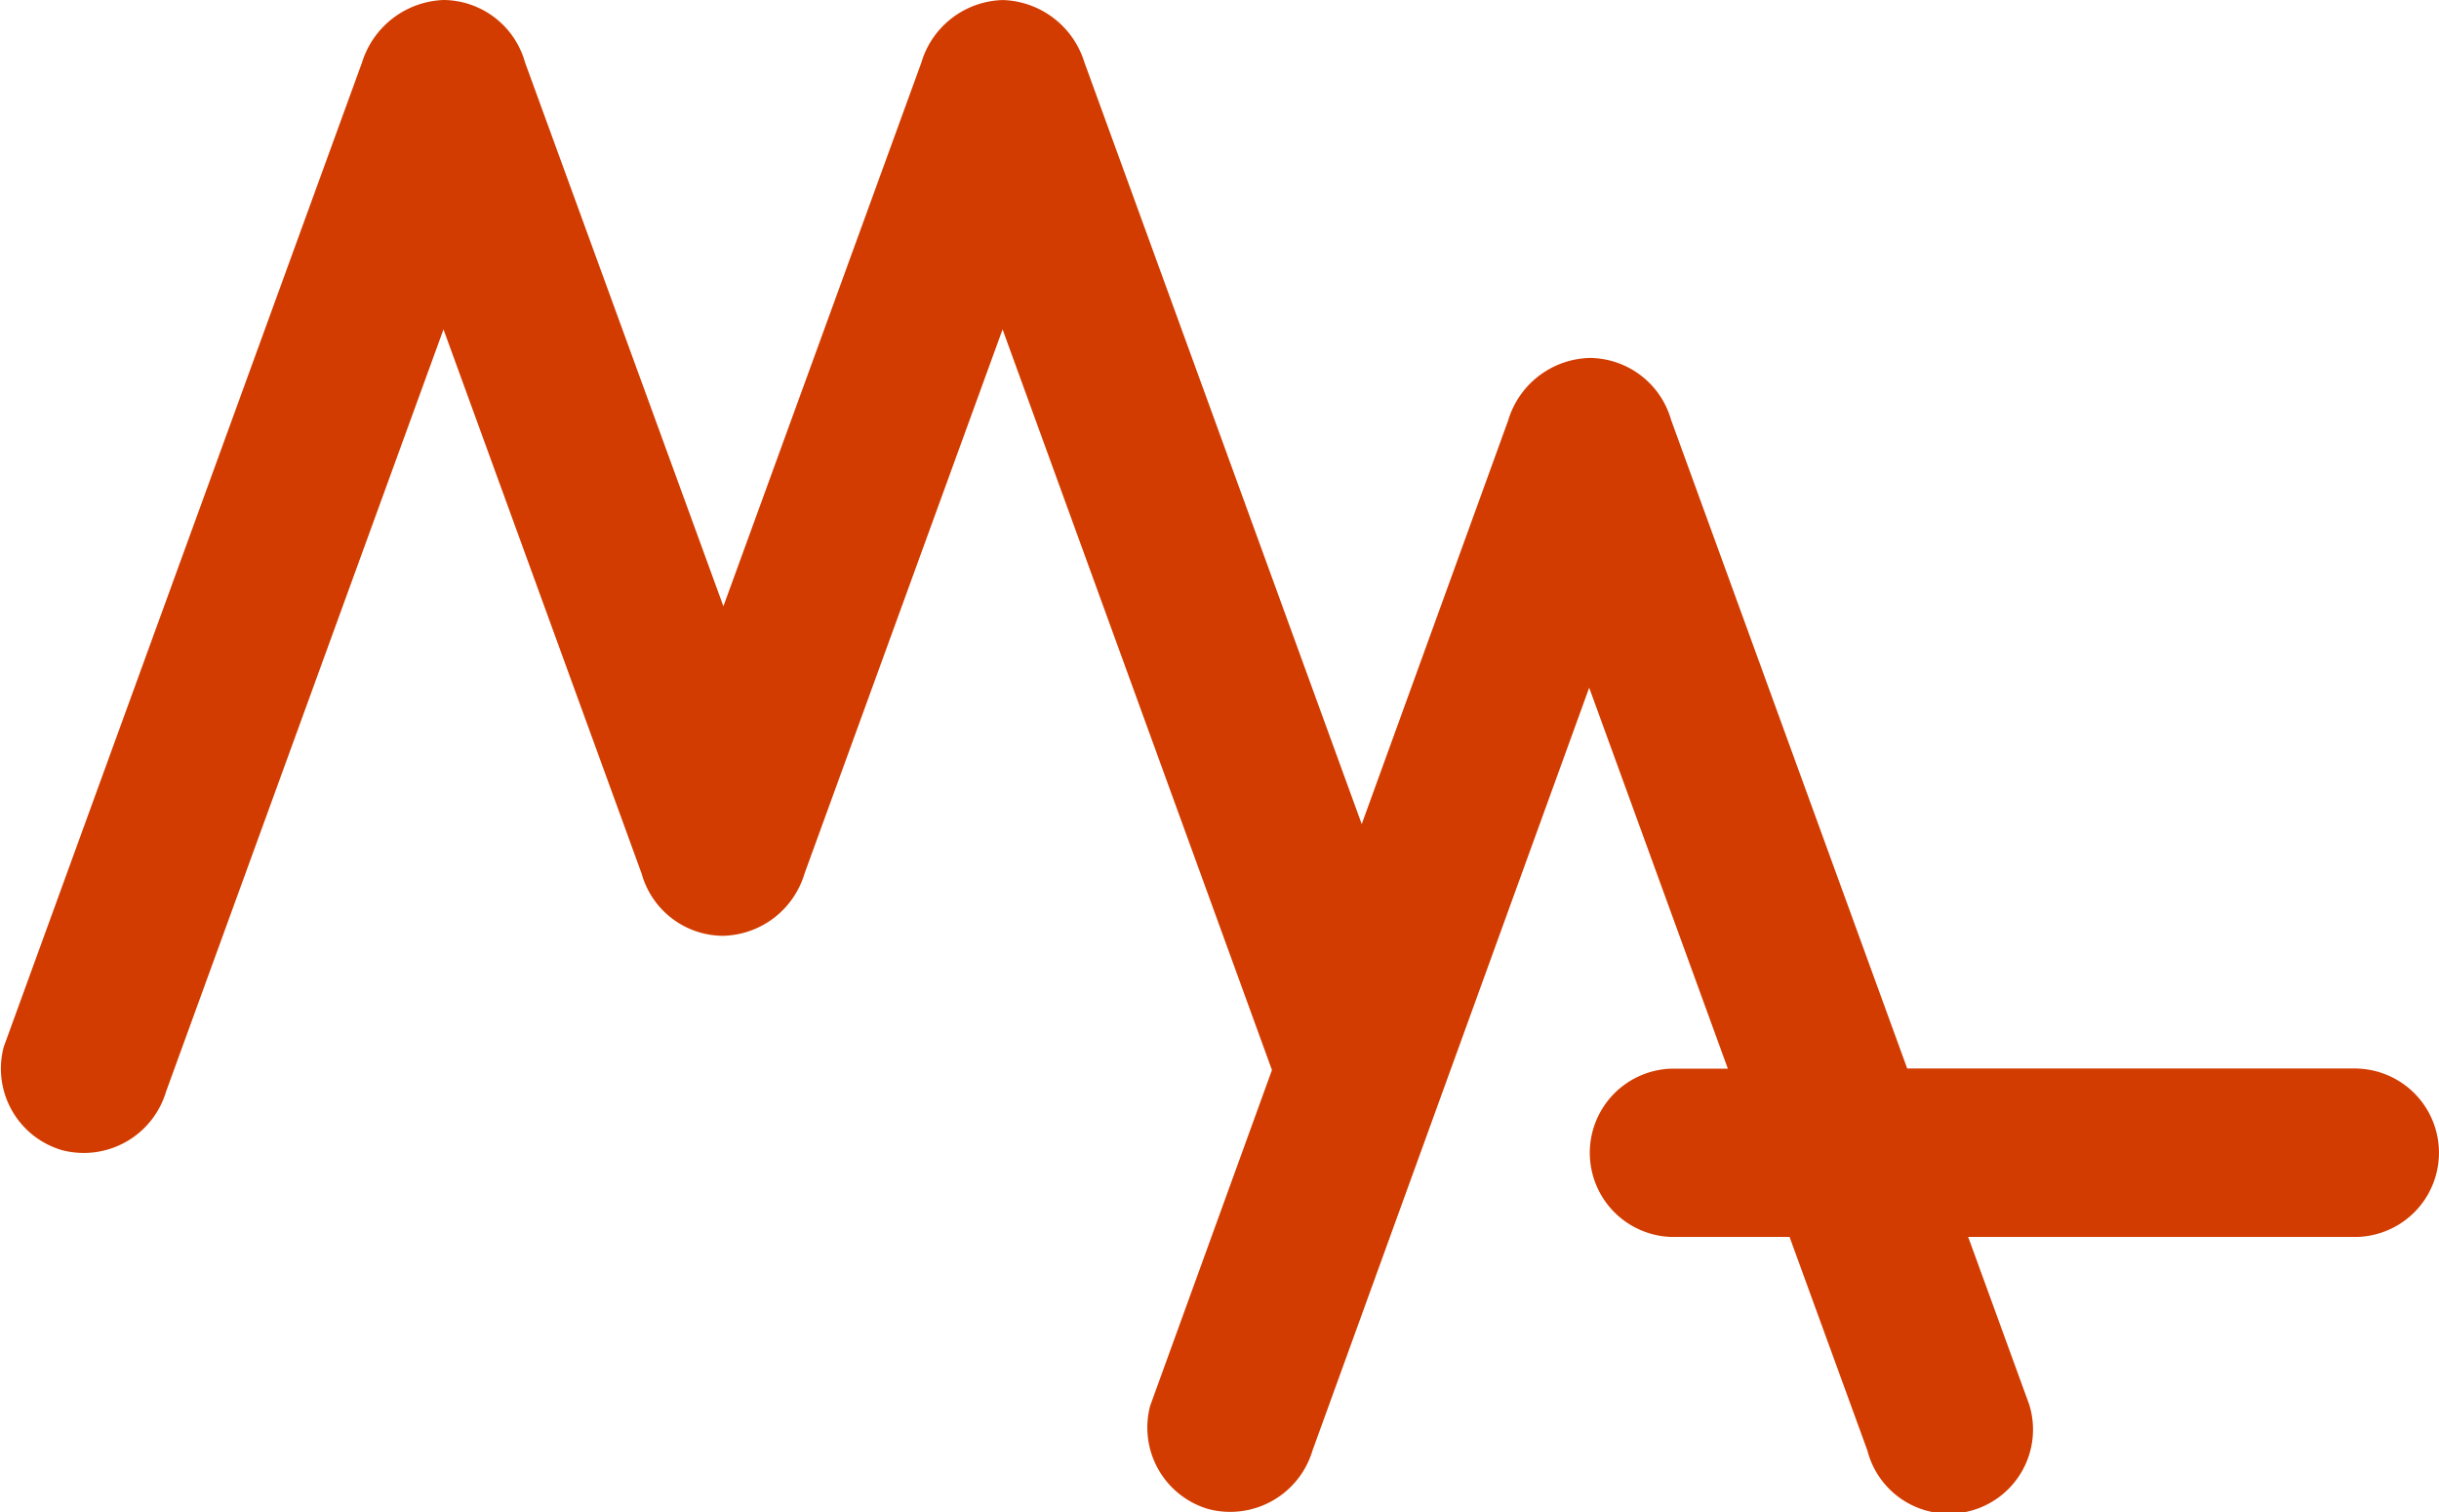
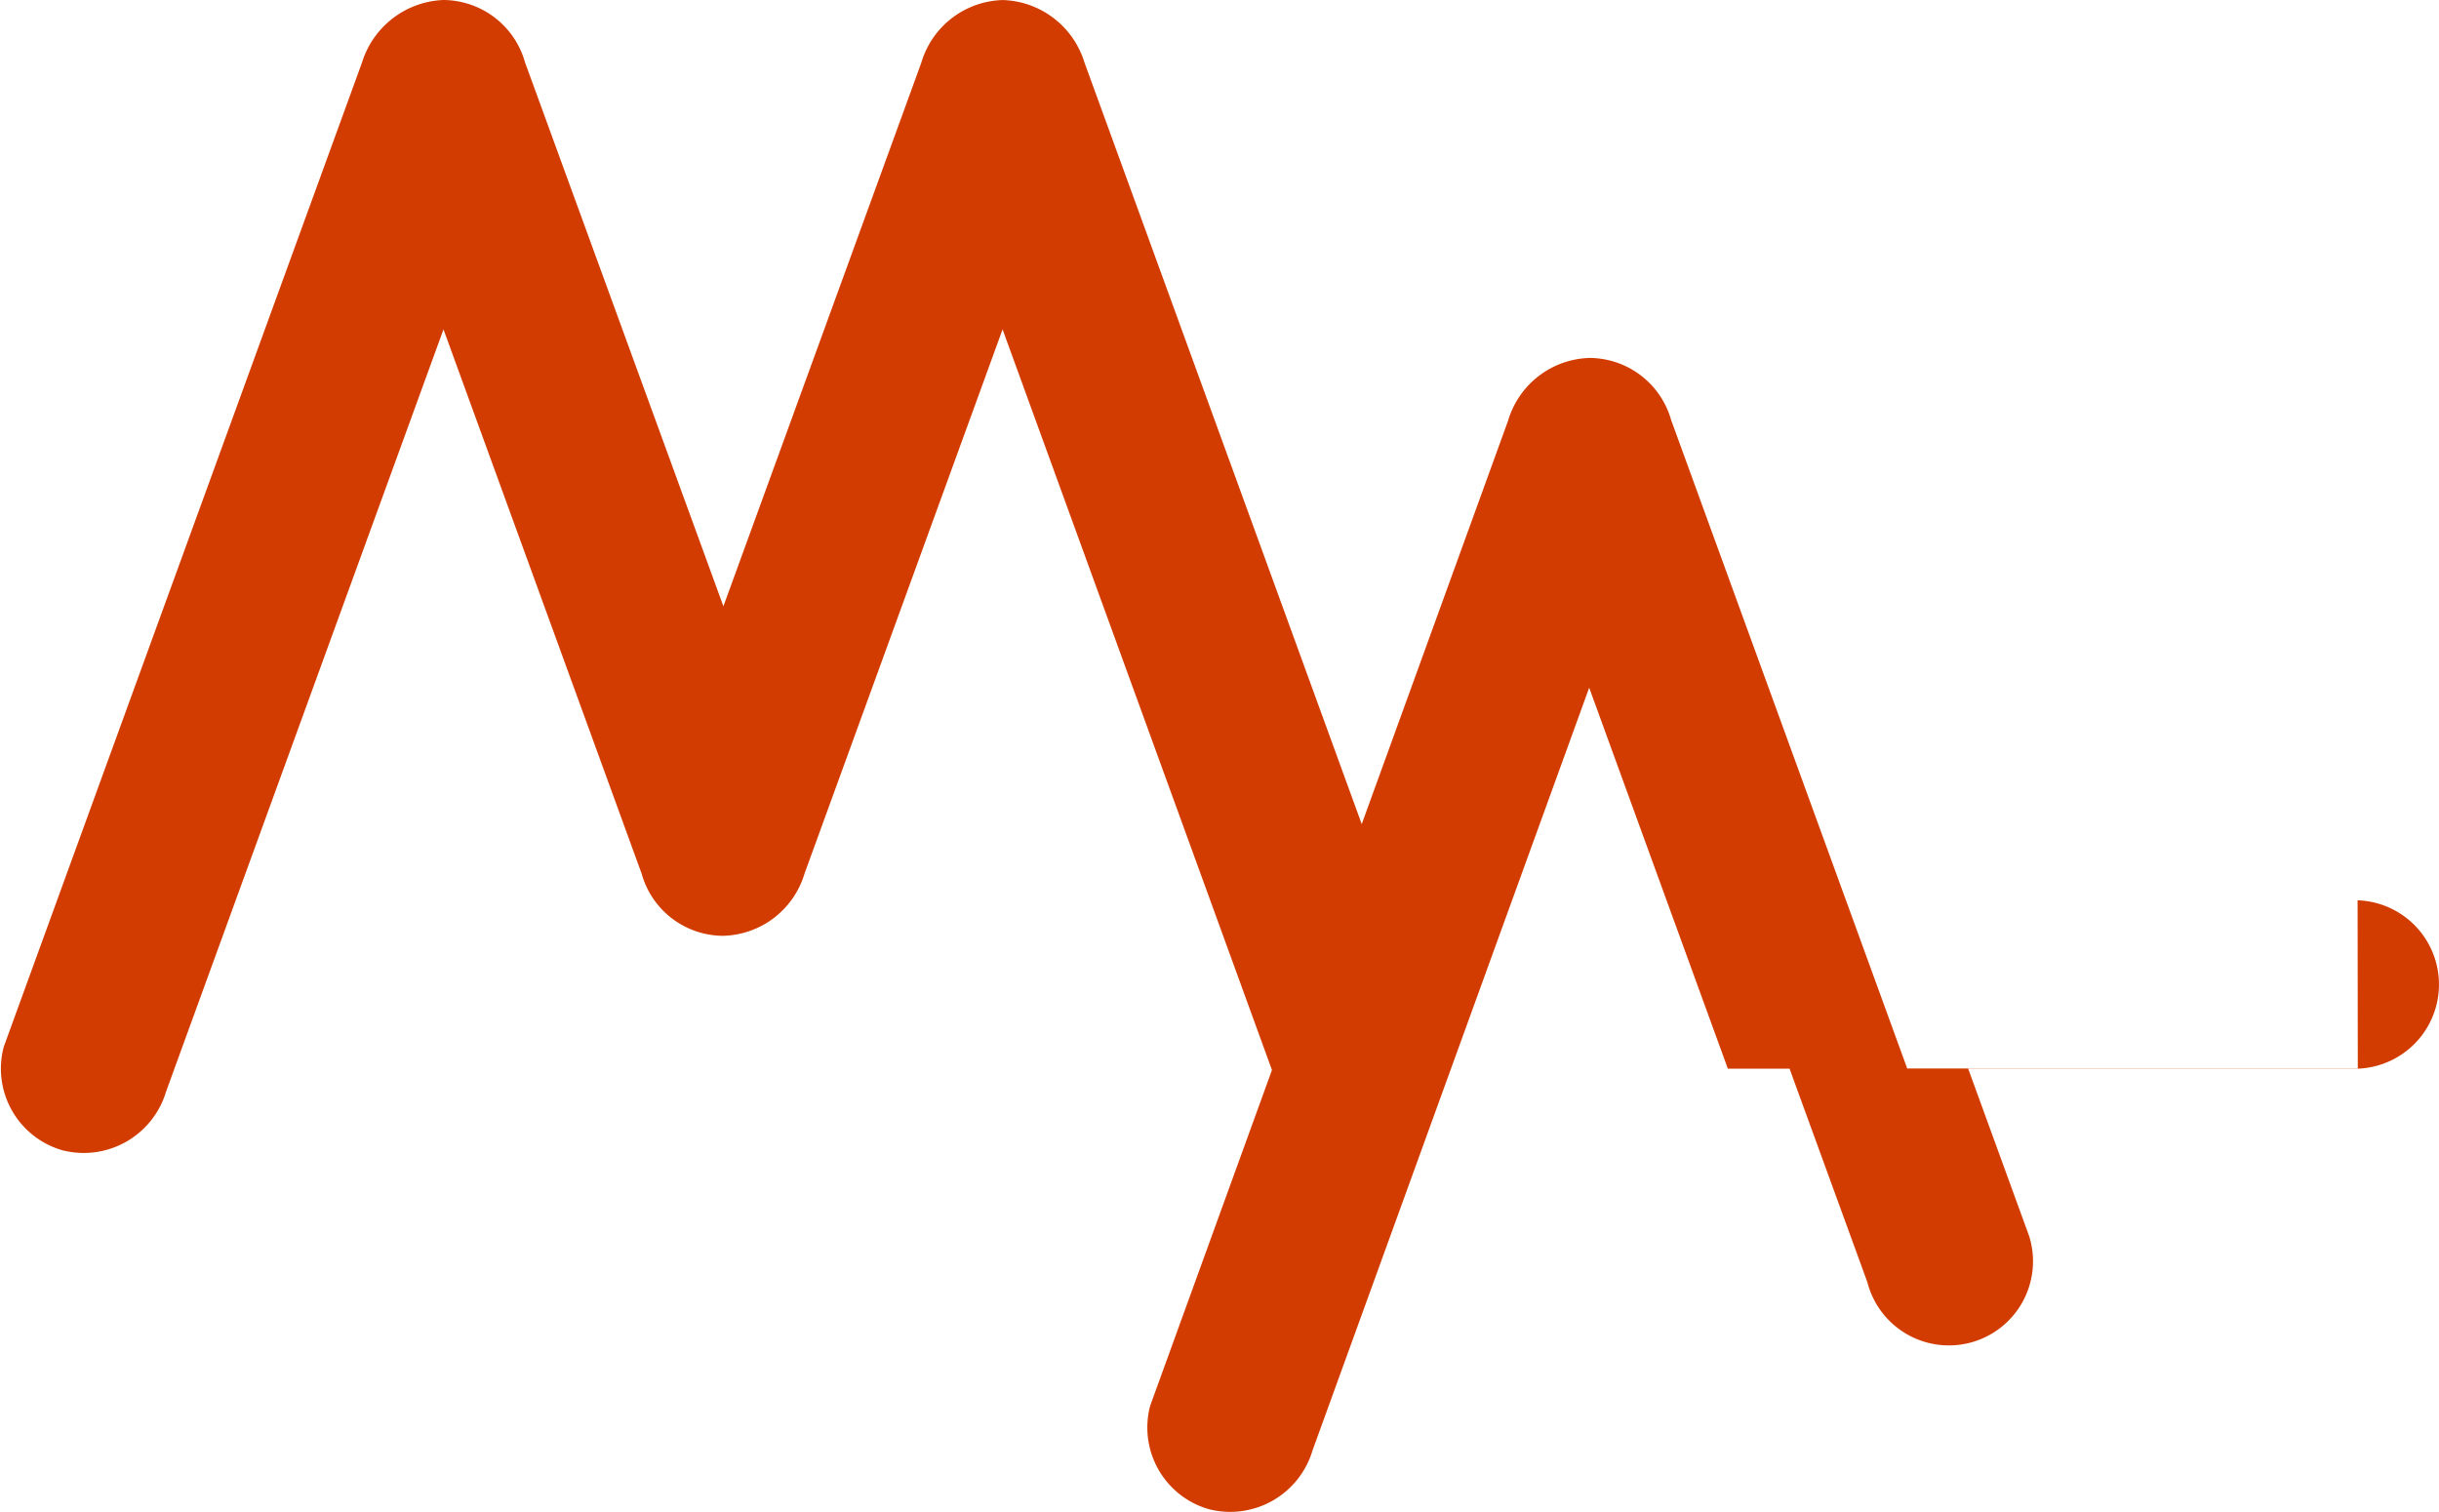
<svg xmlns="http://www.w3.org/2000/svg" width="49.798" height="30.88" viewBox="0 0 49.798 30.88">
-   <path d="M311.22,96.424h-9.2q-2.41-6.621-4.82-13.242a1.741,1.741,0,0,0-1.66-1.267,1.786,1.786,0,0,0-1.668,1.279l-2.989,8.24q-2.832-7.78-5.664-15.56a1.8,1.8,0,0,0-1.663-1.267,1.784,1.784,0,0,0-1.665,1.279q-2.021,5.552-4.041,11.1L273.8,75.881a1.742,1.742,0,0,0-1.665-1.275,1.814,1.814,0,0,0-1.663,1.275q-3.658,10.049-7.315,20.1a1.734,1.734,0,0,0,1.2,2.114,1.754,1.754,0,0,0,2.114-1.2l5.664-15.563,4.046,11.115a1.734,1.734,0,0,0,1.66,1.268,1.779,1.779,0,0,0,1.666-1.273q2.022-5.555,4.043-11.11l5.5,15.124-2.486,6.854a1.734,1.734,0,0,0,1.2,2.114,1.754,1.754,0,0,0,2.114-1.2l5.649-15.575,2.831,7.779H297.2a1.719,1.719,0,0,0,0,3.436h2.418s1.062,2.915,1.589,4.361a1.718,1.718,0,1,0,3.305-.936l-1.247-3.425h7.951a1.72,1.72,0,0,0,0-3.438Z" transform="translate(-263.08 -74.606)" fill="#d23c00" />
+   <path d="M311.22,96.424h-9.2q-2.41-6.621-4.82-13.242a1.741,1.741,0,0,0-1.66-1.267,1.786,1.786,0,0,0-1.668,1.279l-2.989,8.24q-2.832-7.78-5.664-15.56a1.8,1.8,0,0,0-1.663-1.267,1.784,1.784,0,0,0-1.665,1.279q-2.021,5.552-4.041,11.1L273.8,75.881a1.742,1.742,0,0,0-1.665-1.275,1.814,1.814,0,0,0-1.663,1.275q-3.658,10.049-7.315,20.1a1.734,1.734,0,0,0,1.2,2.114,1.754,1.754,0,0,0,2.114-1.2l5.664-15.563,4.046,11.115a1.734,1.734,0,0,0,1.66,1.268,1.779,1.779,0,0,0,1.666-1.273q2.022-5.555,4.043-11.11l5.5,15.124-2.486,6.854a1.734,1.734,0,0,0,1.2,2.114,1.754,1.754,0,0,0,2.114-1.2l5.649-15.575,2.831,7.779H297.2h2.418s1.062,2.915,1.589,4.361a1.718,1.718,0,1,0,3.305-.936l-1.247-3.425h7.951a1.72,1.72,0,0,0,0-3.438Z" transform="translate(-263.08 -74.606)" fill="#d23c00" />
</svg>